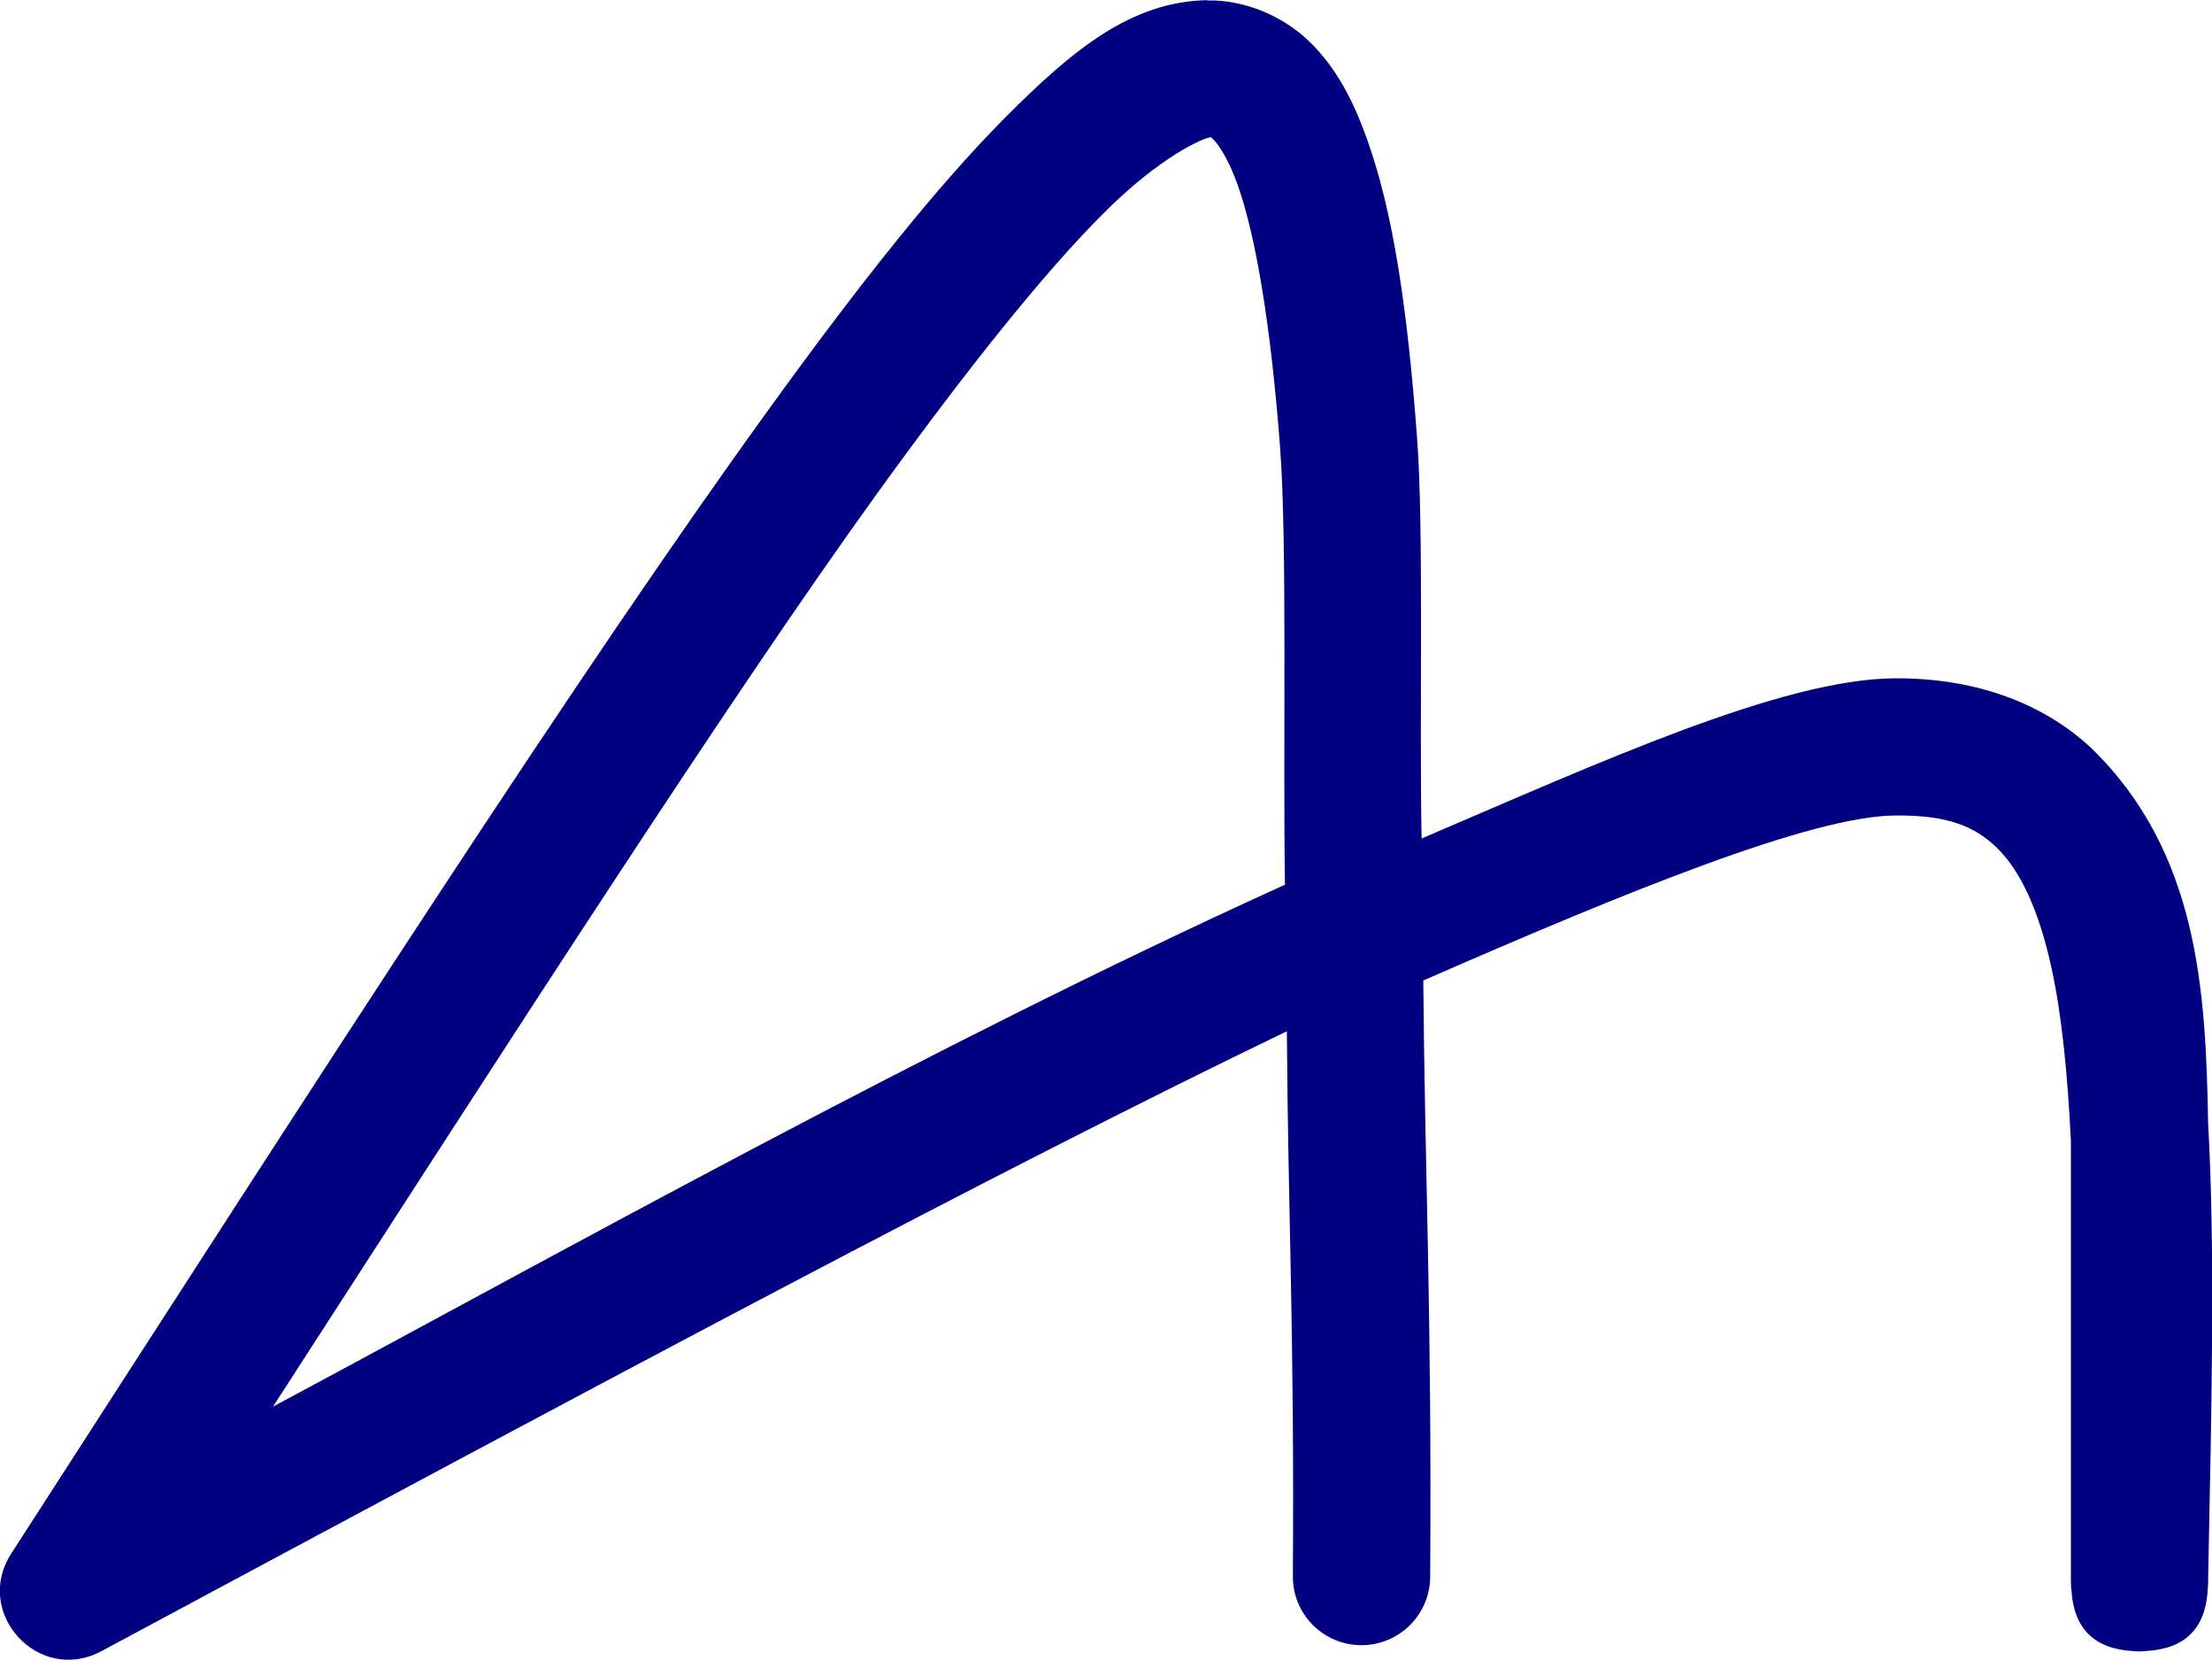
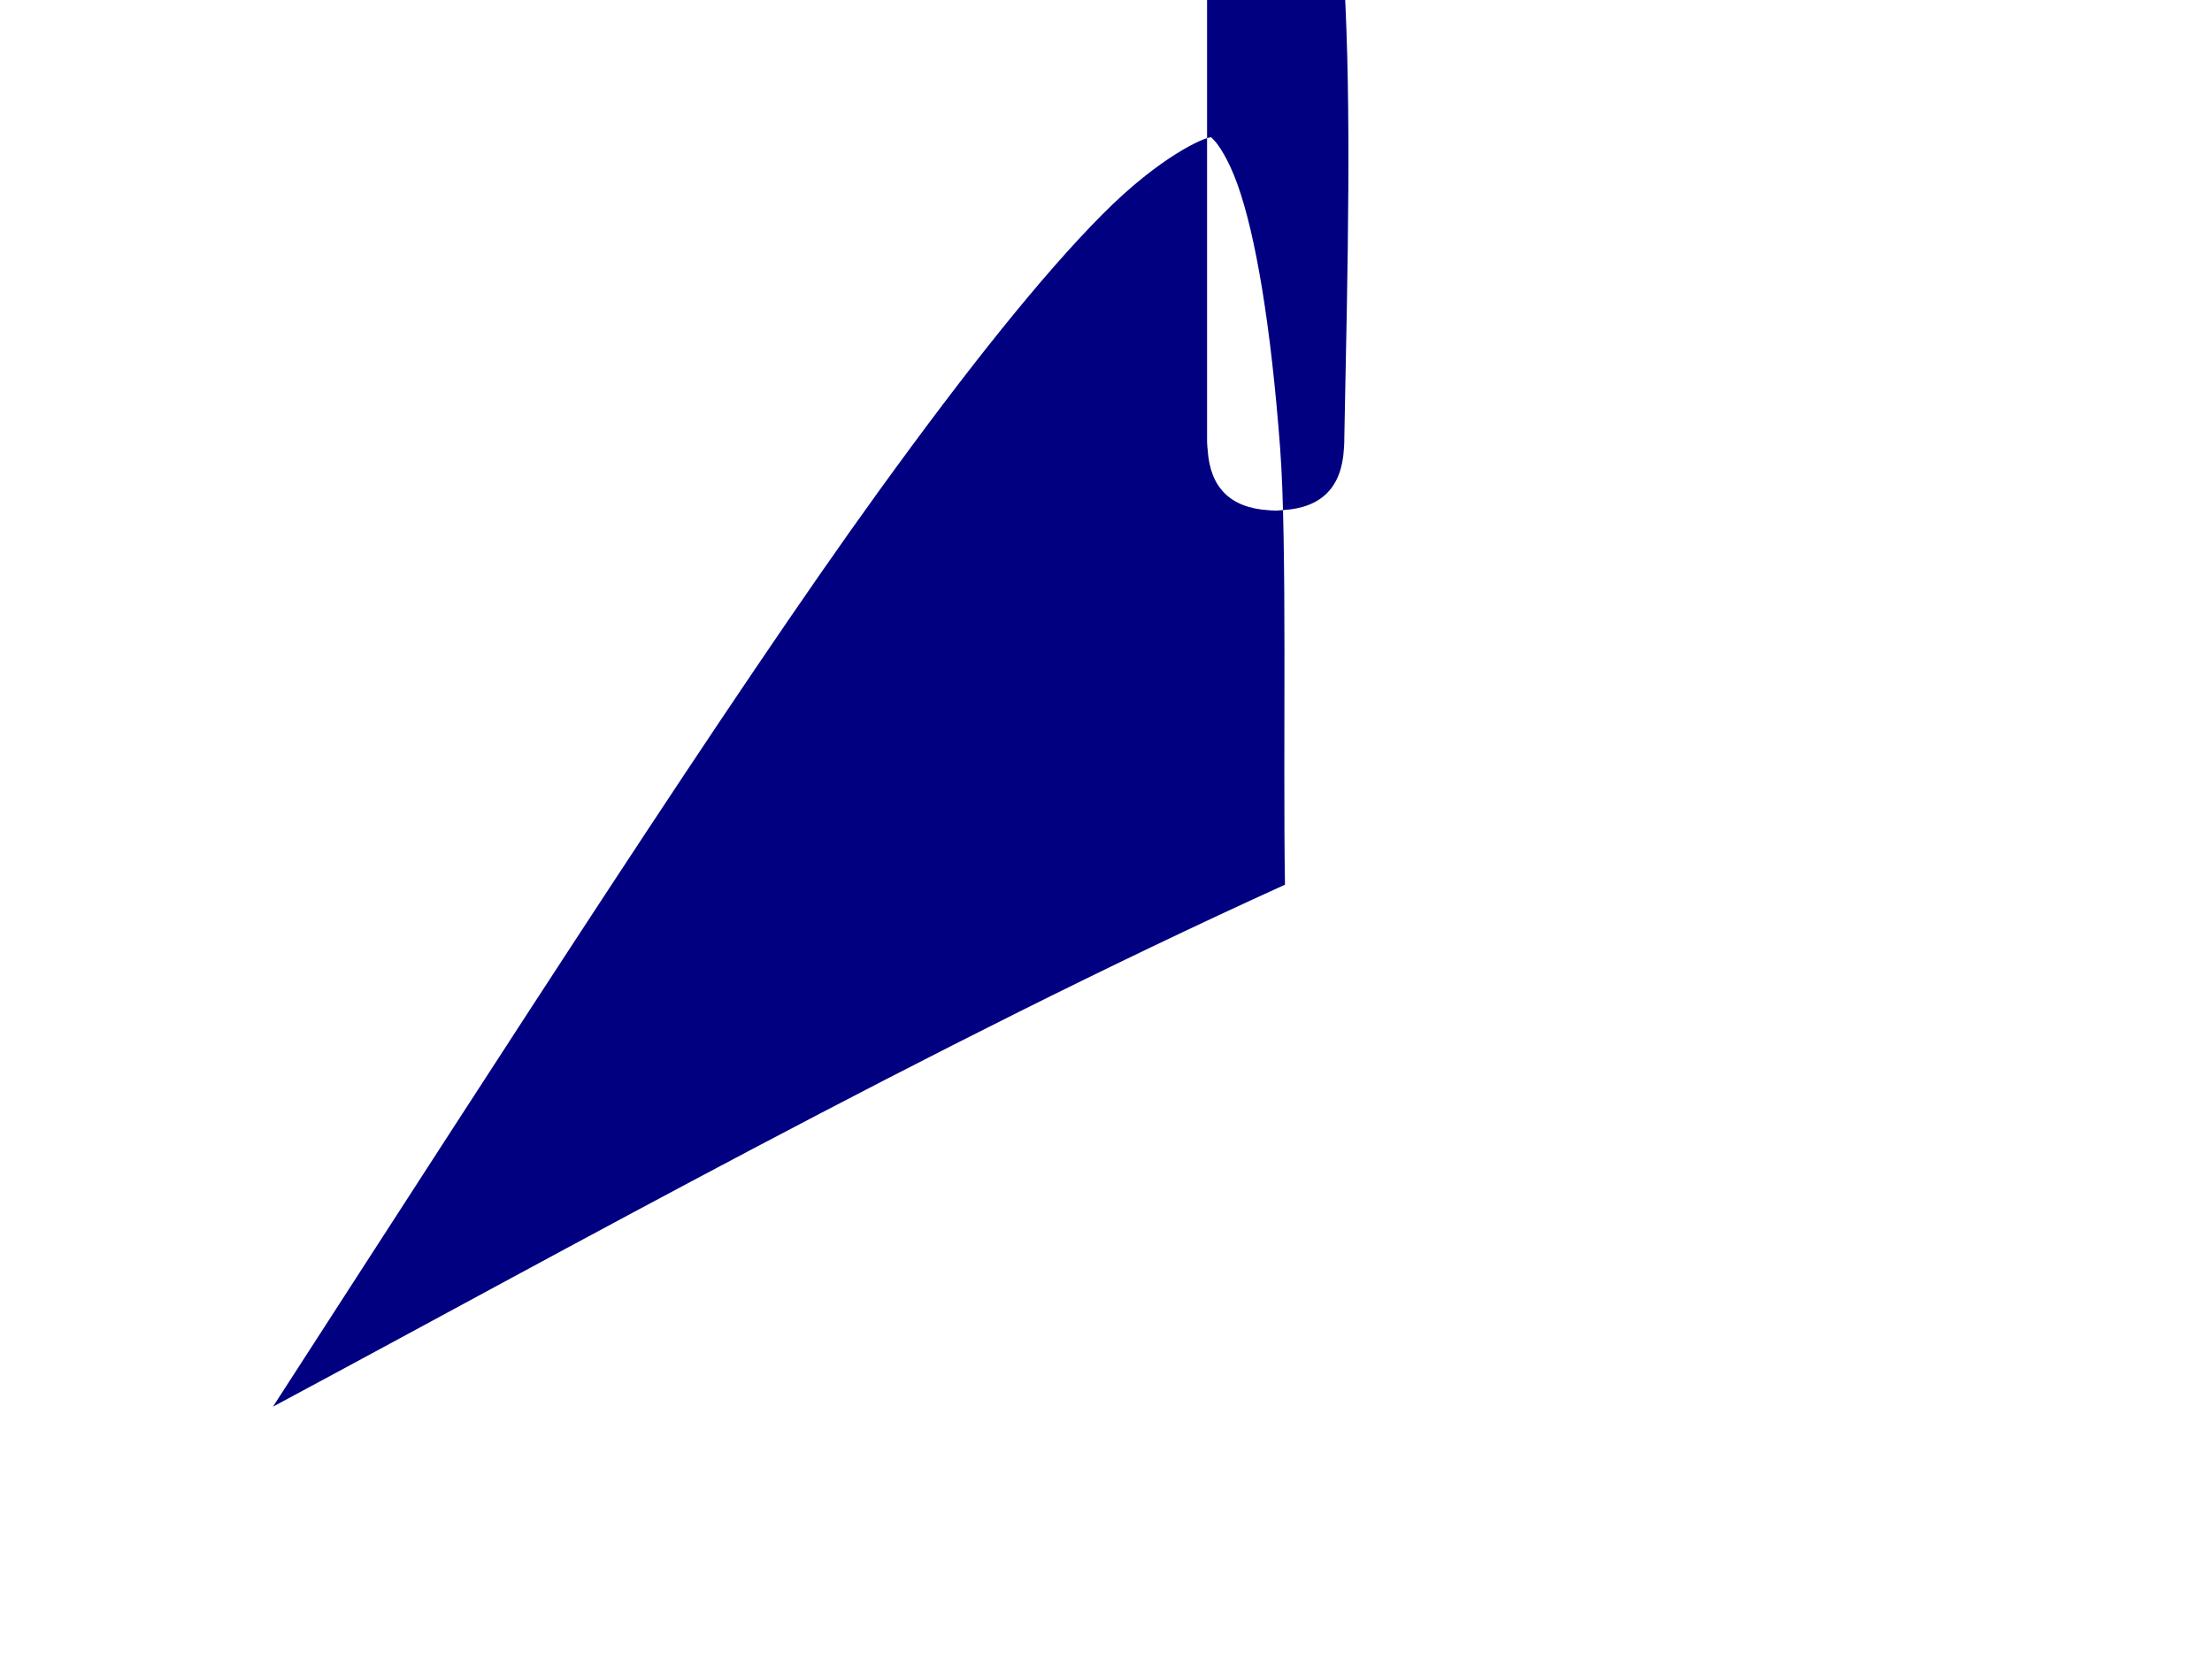
<svg xmlns="http://www.w3.org/2000/svg" id="a" width="15.08mm" height="11.314mm" version="1.1" viewBox="0 0 15.08 11.314">
  <g id="b" transform="translate(-59.444 -60.942)">
-     <path id="c" d="m67.673 60.943c-0.517 0.011-0.911 0.333-1.377 0.801-0.465 0.468-0.994 1.134-1.626 2.009-1.264 1.75-2.93 4.337-5.149 7.779-0.263 0.406 0.188 0.895 0.614 0.666 3.5-1.879 6.108-3.275 8.082-4.226 0.008 1.254 0.052 2.052 0.041 3.715-0.002 0.258 0.206 0.468 0.464 0.47 0.258 2e-3 0.469-0.205 0.472-0.463 0.012-1.803-0.036-2.734-0.047-4.068 1.377-0.602 2.644-1.121 3.219-1.125 0.359-3e-3 0.541 0.075 0.69 0.219 0.149 0.143 0.284 0.403 0.375 0.826 0.068 0.313 0.108 0.707 0.131 1.174v3.012c0 5e-3 0.001 0.011 0.001 0.016 4.49e-4 0.012 0.001 0.024 0.003 0.036 0.016 0.259 0.155 0.397 0.415 0.413 0.012 1e-3 0.024 2e-3 0.035 2e-3 0.005 8e-5 0.009 1e-3 0.014 1e-3 0.005 0 0.009-1e-3 0.014-1e-3 0.013-5.55e-4 0.025-2e-3 0.038-3e-3 0.261-0.016 0.399-0.156 0.413-0.42 0.001-0.012 0.002-0.023 0.002-0.035 8e-6 -2.91e-4 -6e-6 -8.47e-4 0-1e-3 2.8e-5 -3e-3 5.56e-4 -5e-3 5.56e-4 -8e-3v-0.021c0.025-1.227 0.048-2.255 0-3.112-0.016-0.904-0.066-1.845-0.794-2.555-0.345-0.324-0.82-0.482-1.345-0.478-0.767 6e-3 -1.996 0.567-3.223 1.092-0.016-0.822 0.016-2.116-0.031-2.732-0.065-0.875-0.162-1.54-0.344-2.044-0.091-0.252-0.203-0.472-0.382-0.649-0.178-0.177-0.446-0.294-0.704-0.288zm0.027 0.932c-6.5e-5 1.8e-4 2e-3 4e-3 0.018 0.02 0.032 0.032 0.1 0.13 0.162 0.303 0.124 0.345 0.228 0.96 0.291 1.797 0.049 0.648 0.019 2.062 0.033 2.978-2.415 1.096-4.907 2.491-6.899 3.558 1.617-2.502 3.128-4.854 4.123-6.231 0.618-0.855 1.129-1.492 1.531-1.896 0.401-0.404 0.698-0.524 0.734-0.525 0.009-2e-4 0.007-4e-3 0.006-4e-3z" color="#000000" color-rendering="auto" dominant-baseline="auto" fill="#000080" image-rendering="auto" shape-rendering="auto" solid-color="#000000" stop-color="#000000" style="font-feature-settings:normal;font-variant-alternates:normal;font-variant-caps:normal;font-variant-east-asian:normal;font-variant-ligatures:normal;font-variant-numeric:normal;font-variant-position:normal;font-variation-settings:normal;inline-size:0;isolation:auto;mix-blend-mode:normal;shape-margin:0;shape-padding:0;text-decoration-color:#000000;text-decoration-line:none;text-decoration-style:solid;text-indent:0;text-orientation:mixed;text-transform:none;white-space:normal" />
+     <path id="c" d="m67.673 60.943v3.012c0 5e-3 0.001 0.011 0.001 0.016 4.49e-4 0.012 0.001 0.024 0.003 0.036 0.016 0.259 0.155 0.397 0.415 0.413 0.012 1e-3 0.024 2e-3 0.035 2e-3 0.005 8e-5 0.009 1e-3 0.014 1e-3 0.005 0 0.009-1e-3 0.014-1e-3 0.013-5.55e-4 0.025-2e-3 0.038-3e-3 0.261-0.016 0.399-0.156 0.413-0.42 0.001-0.012 0.002-0.023 0.002-0.035 8e-6 -2.91e-4 -6e-6 -8.47e-4 0-1e-3 2.8e-5 -3e-3 5.56e-4 -5e-3 5.56e-4 -8e-3v-0.021c0.025-1.227 0.048-2.255 0-3.112-0.016-0.904-0.066-1.845-0.794-2.555-0.345-0.324-0.82-0.482-1.345-0.478-0.767 6e-3 -1.996 0.567-3.223 1.092-0.016-0.822 0.016-2.116-0.031-2.732-0.065-0.875-0.162-1.54-0.344-2.044-0.091-0.252-0.203-0.472-0.382-0.649-0.178-0.177-0.446-0.294-0.704-0.288zm0.027 0.932c-6.5e-5 1.8e-4 2e-3 4e-3 0.018 0.02 0.032 0.032 0.1 0.13 0.162 0.303 0.124 0.345 0.228 0.96 0.291 1.797 0.049 0.648 0.019 2.062 0.033 2.978-2.415 1.096-4.907 2.491-6.899 3.558 1.617-2.502 3.128-4.854 4.123-6.231 0.618-0.855 1.129-1.492 1.531-1.896 0.401-0.404 0.698-0.524 0.734-0.525 0.009-2e-4 0.007-4e-3 0.006-4e-3z" color="#000000" color-rendering="auto" dominant-baseline="auto" fill="#000080" image-rendering="auto" shape-rendering="auto" solid-color="#000000" stop-color="#000000" style="font-feature-settings:normal;font-variant-alternates:normal;font-variant-caps:normal;font-variant-east-asian:normal;font-variant-ligatures:normal;font-variant-numeric:normal;font-variant-position:normal;font-variation-settings:normal;inline-size:0;isolation:auto;mix-blend-mode:normal;shape-margin:0;shape-padding:0;text-decoration-color:#000000;text-decoration-line:none;text-decoration-style:solid;text-indent:0;text-orientation:mixed;text-transform:none;white-space:normal" />
  </g>
</svg>